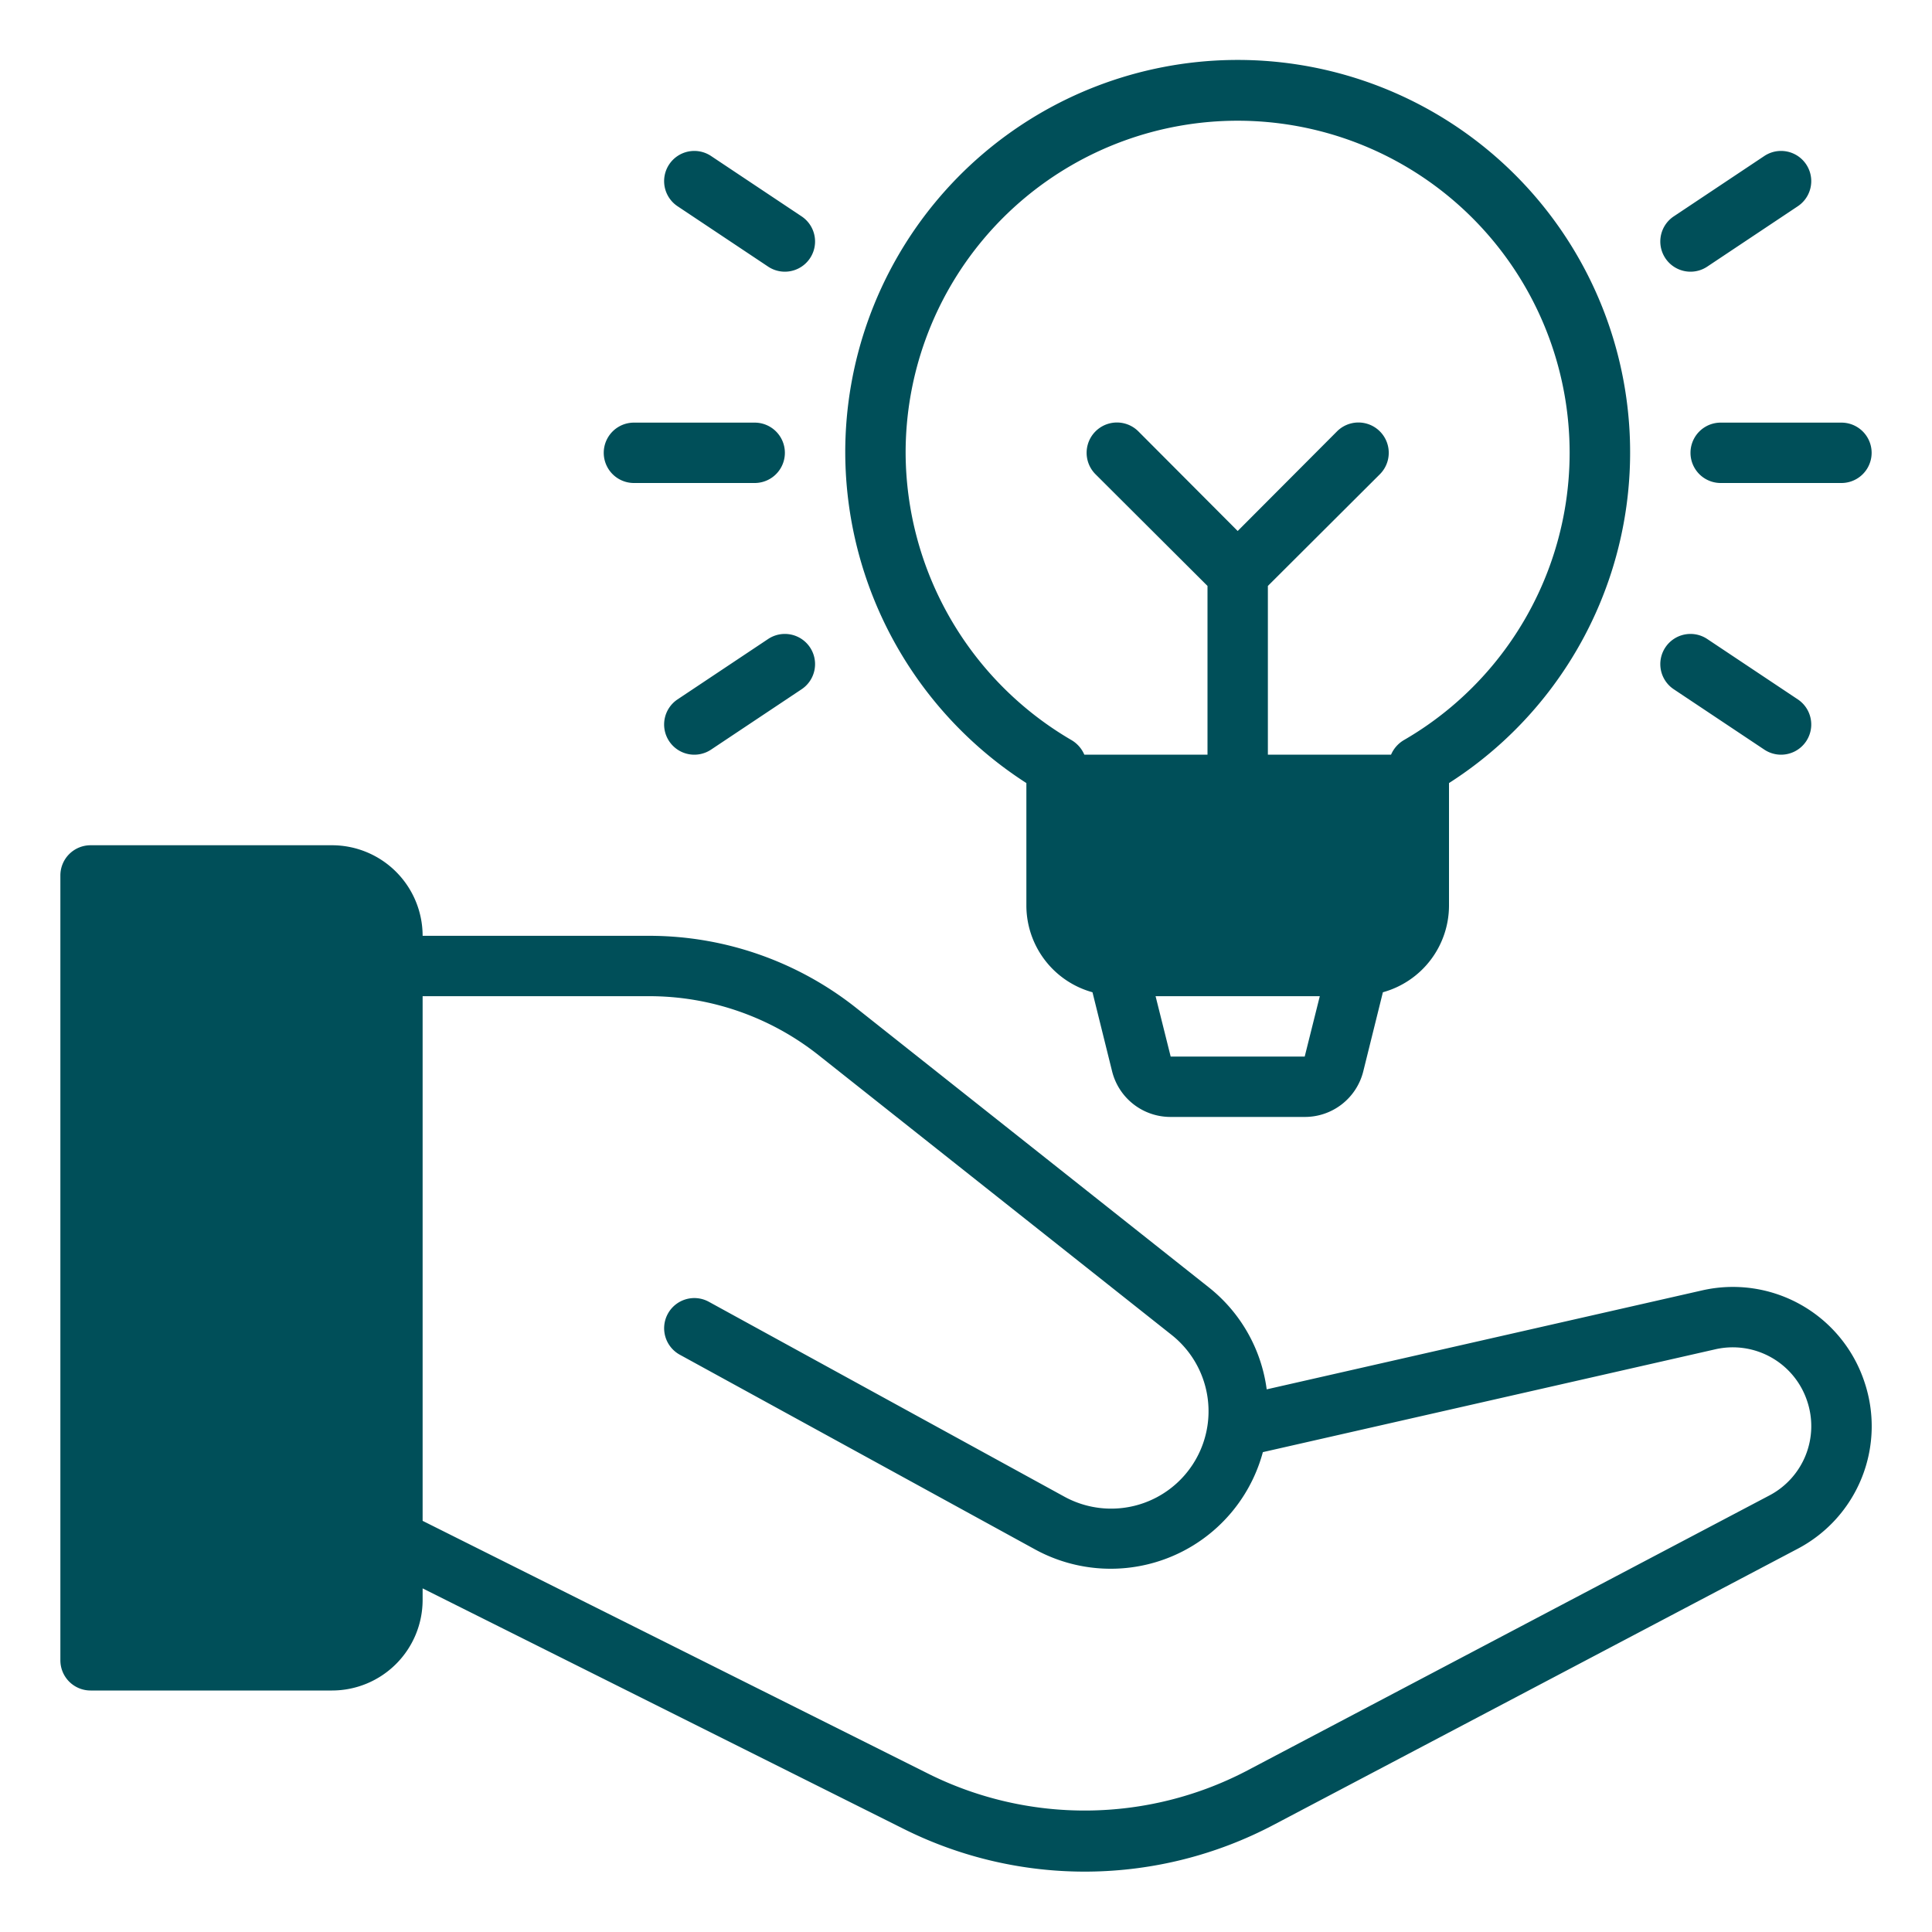
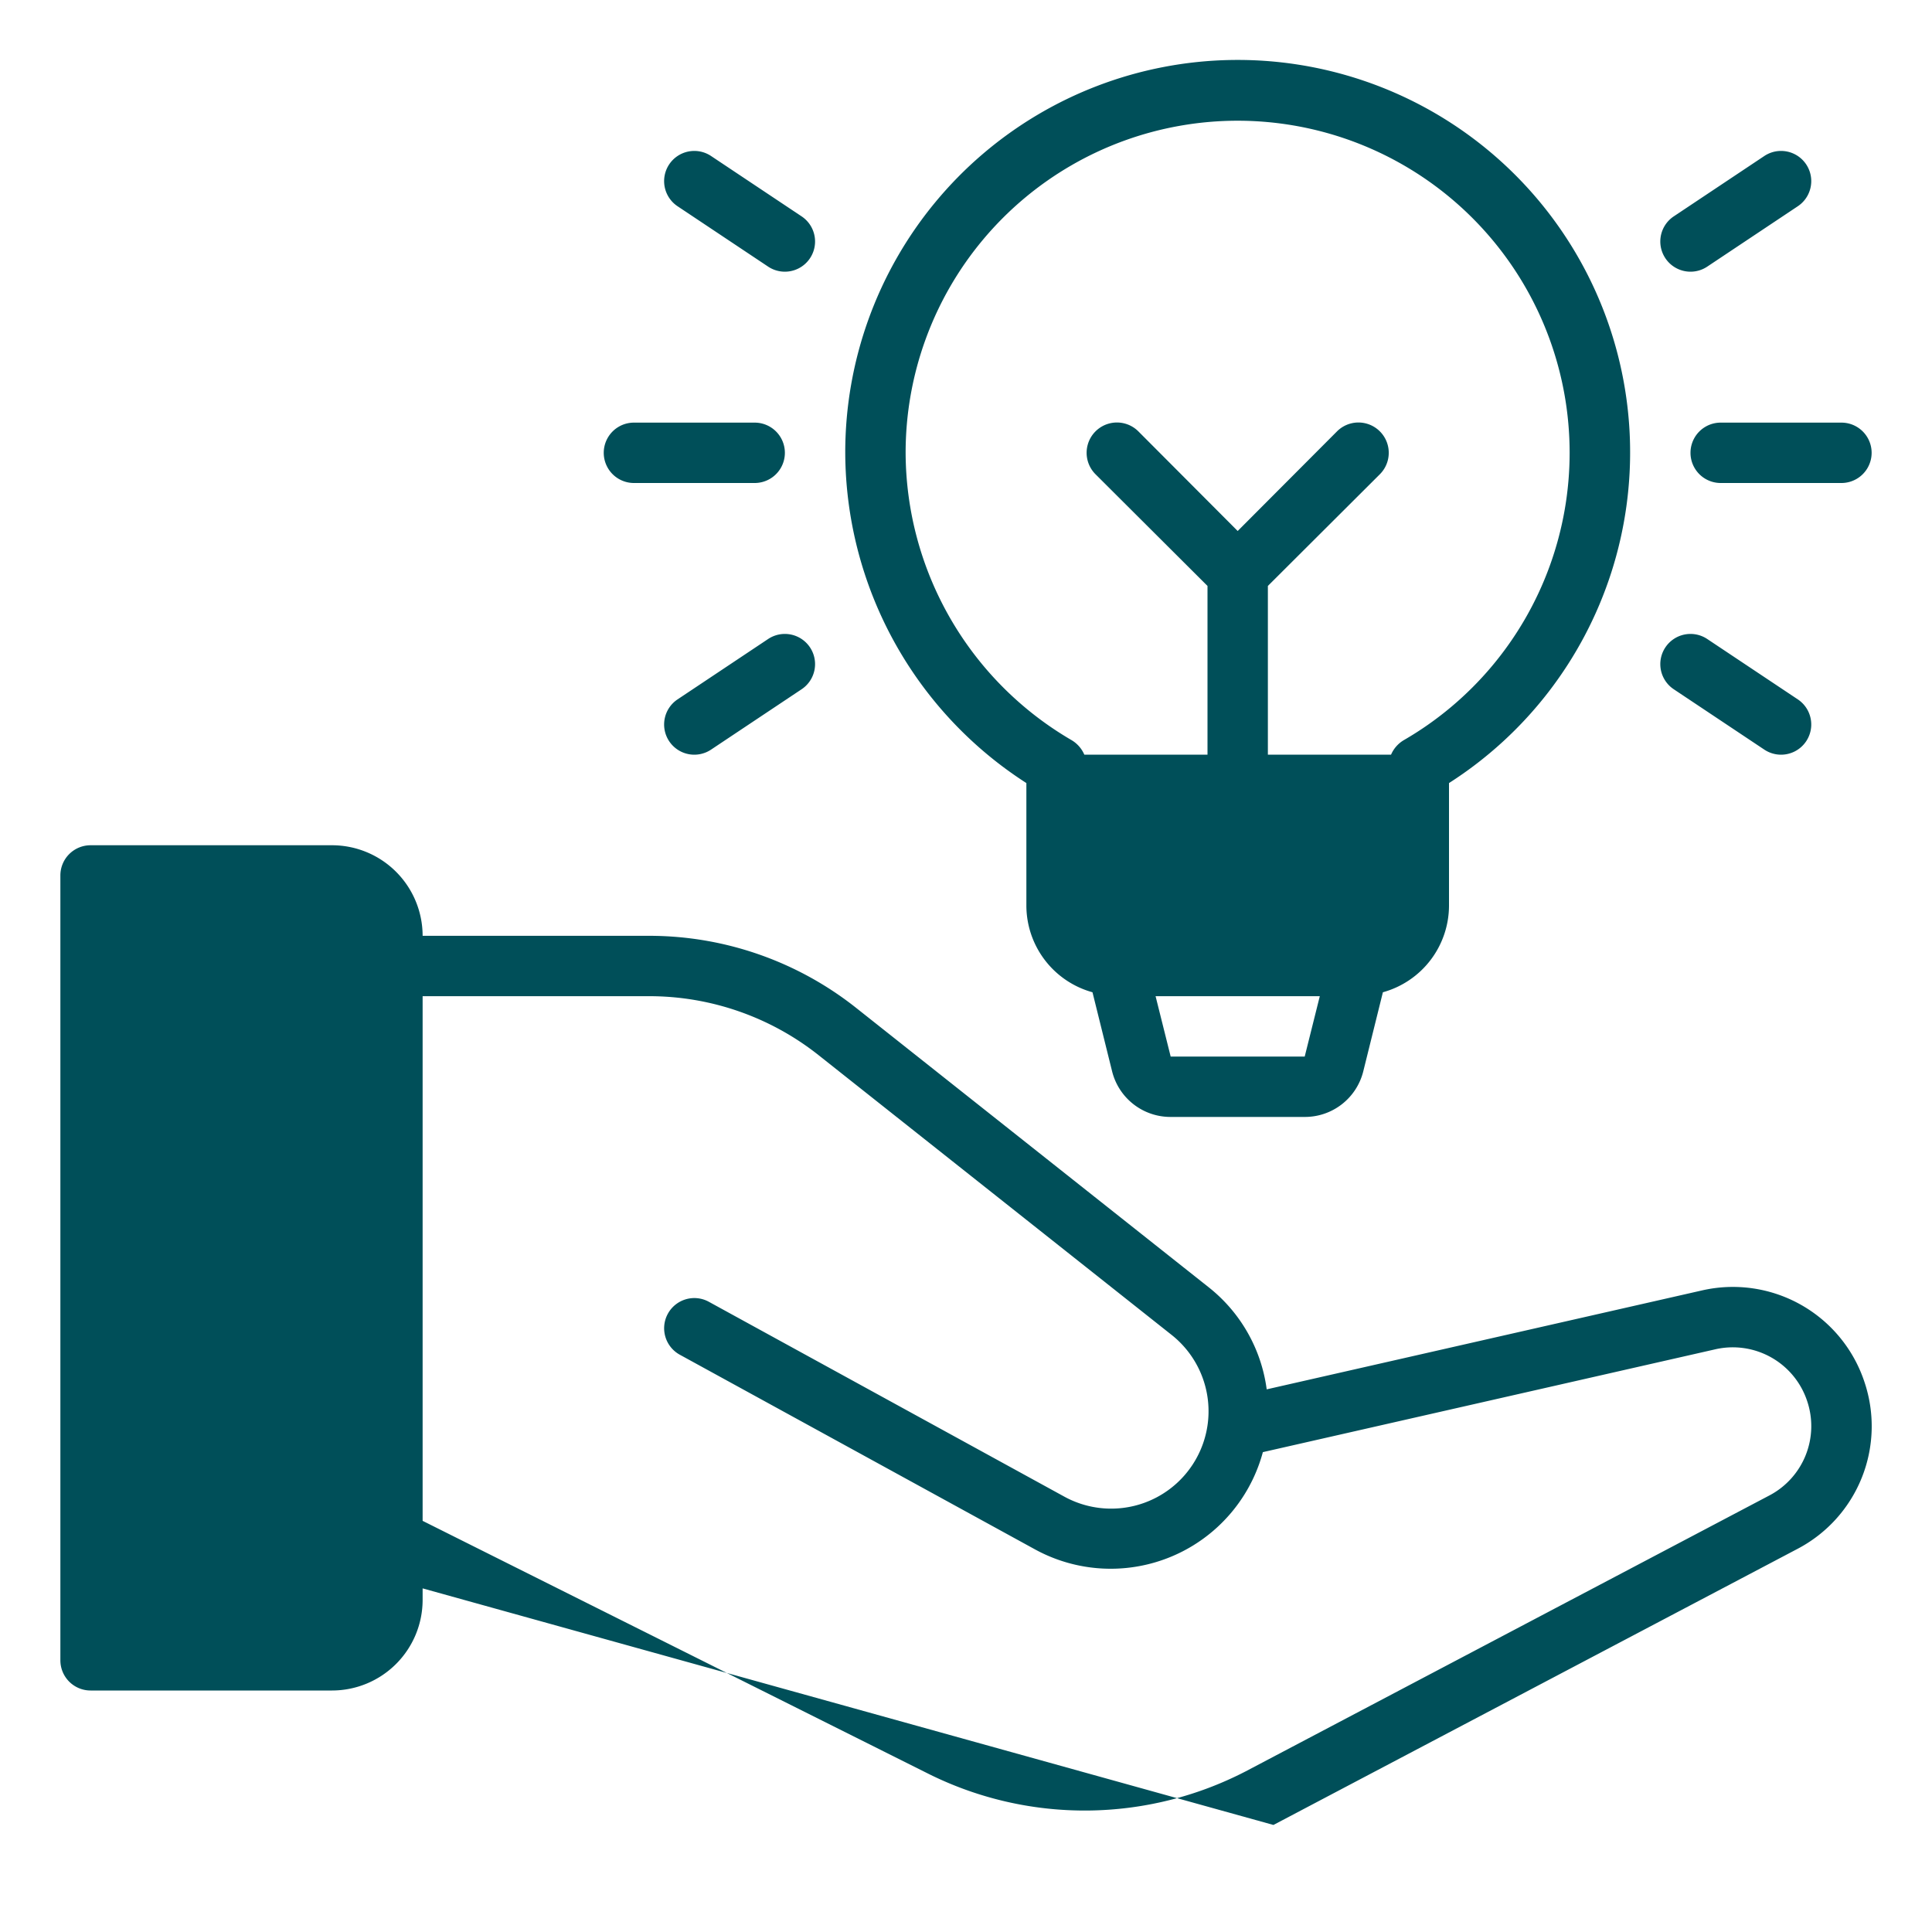
<svg xmlns="http://www.w3.org/2000/svg" class="" xml:space="preserve" style="enable-background:new 0 0 512 512" viewBox="0 0 64 64" y="0" x="0" height="512" width="512" version="1.1">
  <g>
-     <path data-sanitized-data-original="#000000" data-original="#000000" opacity="1" fill="#004f59" data-sanitized-data-name="06-Idea" data-name="06-Idea" d="M57 14h4a1 1 0 0 1 0 2h-4a1 1 0 0 1 0-2Zm-36 2h4a1 1 0 0 0 0-2h-4a1 1 0 0 0 0 2Zm35.001-7a.995.995 0 0 0 .554-.168l3-2a1 1 0 0 0-1.11-1.664l-3 2A1 1 0 0 0 56.001 9Zm2.444 15.832a1 1 0 0 0 1.11-1.664l-3-2a1 1 0 0 0-1.11 1.664Zm3.318 20.95a4.586 4.586 0 0 1-2.222 5.528l-17.357 9.144a13.413 13.413 0 0 1-12.25.13L14 52.617V53a3.003 3.003 0 0 1-3 3H3a1 1 0 0 1-1-1V29a1 1 0 0 1 1-1h8a3.003 3.003 0 0 1 3 3h7.518a11.041 11.041 0 0 1 6.832 2.379l11.695 9.268a5.177 5.177 0 0 1 1.916 3.377l14.415-3.276a4.589 4.589 0 0 1 5.387 3.034Zm-1.898.632a2.595 2.595 0 0 0-3.046-1.716l-14.985 3.406a5.221 5.221 0 0 1-7.547 3.222L22.52 44.877a1 1 0 1 1 .961-1.754l11.767 6.45a3.226 3.226 0 0 0 3.555-5.359l-11.696-9.268A9.034 9.034 0 0 0 21.517 33H14v17.38l16.828 8.415a11.608 11.608 0 0 0 10.424-.11l17.357-9.144a2.594 2.594 0 0 0 1.256-3.127Zm-34.42-25.246-3 2a1 1 0 1 0 1.11 1.664l3-2a1 1 0 0 0-1.11-1.664Zm0-12.336a1 1 0 0 0 1.11-1.664l-3-2a1 1 0 1 0-1.11 1.664ZM28 15a13 13 0 1 1 20 10.94V30a2.985 2.985 0 0 1-2.19 2.87l-.65 2.62A1.992 1.992 0 0 1 43.22 37h-4.44a1.992 1.992 0 0 1-1.94-1.51l-.65-2.62A2.985 2.985 0 0 1 34 30v-4.06A13.05 13.05 0 0 1 28 15Zm15.72 18h-5.44l.5 2h4.44ZM30 15a11.06 11.06 0 0 0 5.5 9.52 1.033 1.033 0 0 1 .42.48H40v-5.59l-3.71-3.7a1.004 1.004 0 0 1 1.42-1.42l3.29 3.3 3.29-3.3a1.004 1.004 0 0 1 1.42 1.42L42 19.41V25h4.08a1.033 1.033 0 0 1 .42-.48A10.998 10.998 0 1 0 30 15Z" />
+     <path data-sanitized-data-original="#000000" data-original="#000000" opacity="1" fill="#004f59" data-sanitized-data-name="06-Idea" data-name="06-Idea" d="M57 14h4a1 1 0 0 1 0 2h-4a1 1 0 0 1 0-2Zm-36 2h4a1 1 0 0 0 0-2h-4a1 1 0 0 0 0 2Zm35.001-7a.995.995 0 0 0 .554-.168l3-2a1 1 0 0 0-1.11-1.664l-3 2A1 1 0 0 0 56.001 9Zm2.444 15.832a1 1 0 0 0 1.11-1.664l-3-2a1 1 0 0 0-1.11 1.664Zm3.318 20.95a4.586 4.586 0 0 1-2.222 5.528l-17.357 9.144L14 52.617V53a3.003 3.003 0 0 1-3 3H3a1 1 0 0 1-1-1V29a1 1 0 0 1 1-1h8a3.003 3.003 0 0 1 3 3h7.518a11.041 11.041 0 0 1 6.832 2.379l11.695 9.268a5.177 5.177 0 0 1 1.916 3.377l14.415-3.276a4.589 4.589 0 0 1 5.387 3.034Zm-1.898.632a2.595 2.595 0 0 0-3.046-1.716l-14.985 3.406a5.221 5.221 0 0 1-7.547 3.222L22.52 44.877a1 1 0 1 1 .961-1.754l11.767 6.45a3.226 3.226 0 0 0 3.555-5.359l-11.696-9.268A9.034 9.034 0 0 0 21.517 33H14v17.38l16.828 8.415a11.608 11.608 0 0 0 10.424-.11l17.357-9.144a2.594 2.594 0 0 0 1.256-3.127Zm-34.42-25.246-3 2a1 1 0 1 0 1.11 1.664l3-2a1 1 0 0 0-1.11-1.664Zm0-12.336a1 1 0 0 0 1.11-1.664l-3-2a1 1 0 1 0-1.11 1.664ZM28 15a13 13 0 1 1 20 10.94V30a2.985 2.985 0 0 1-2.19 2.87l-.65 2.62A1.992 1.992 0 0 1 43.22 37h-4.44a1.992 1.992 0 0 1-1.94-1.51l-.65-2.62A2.985 2.985 0 0 1 34 30v-4.06A13.05 13.05 0 0 1 28 15Zm15.72 18h-5.44l.5 2h4.44ZM30 15a11.06 11.06 0 0 0 5.5 9.52 1.033 1.033 0 0 1 .42.48H40v-5.59l-3.71-3.7a1.004 1.004 0 0 1 1.42-1.42l3.29 3.3 3.29-3.3a1.004 1.004 0 0 1 1.42 1.42L42 19.41V25h4.08a1.033 1.033 0 0 1 .42-.48A10.998 10.998 0 1 0 30 15Z" />
  </g>
</svg>